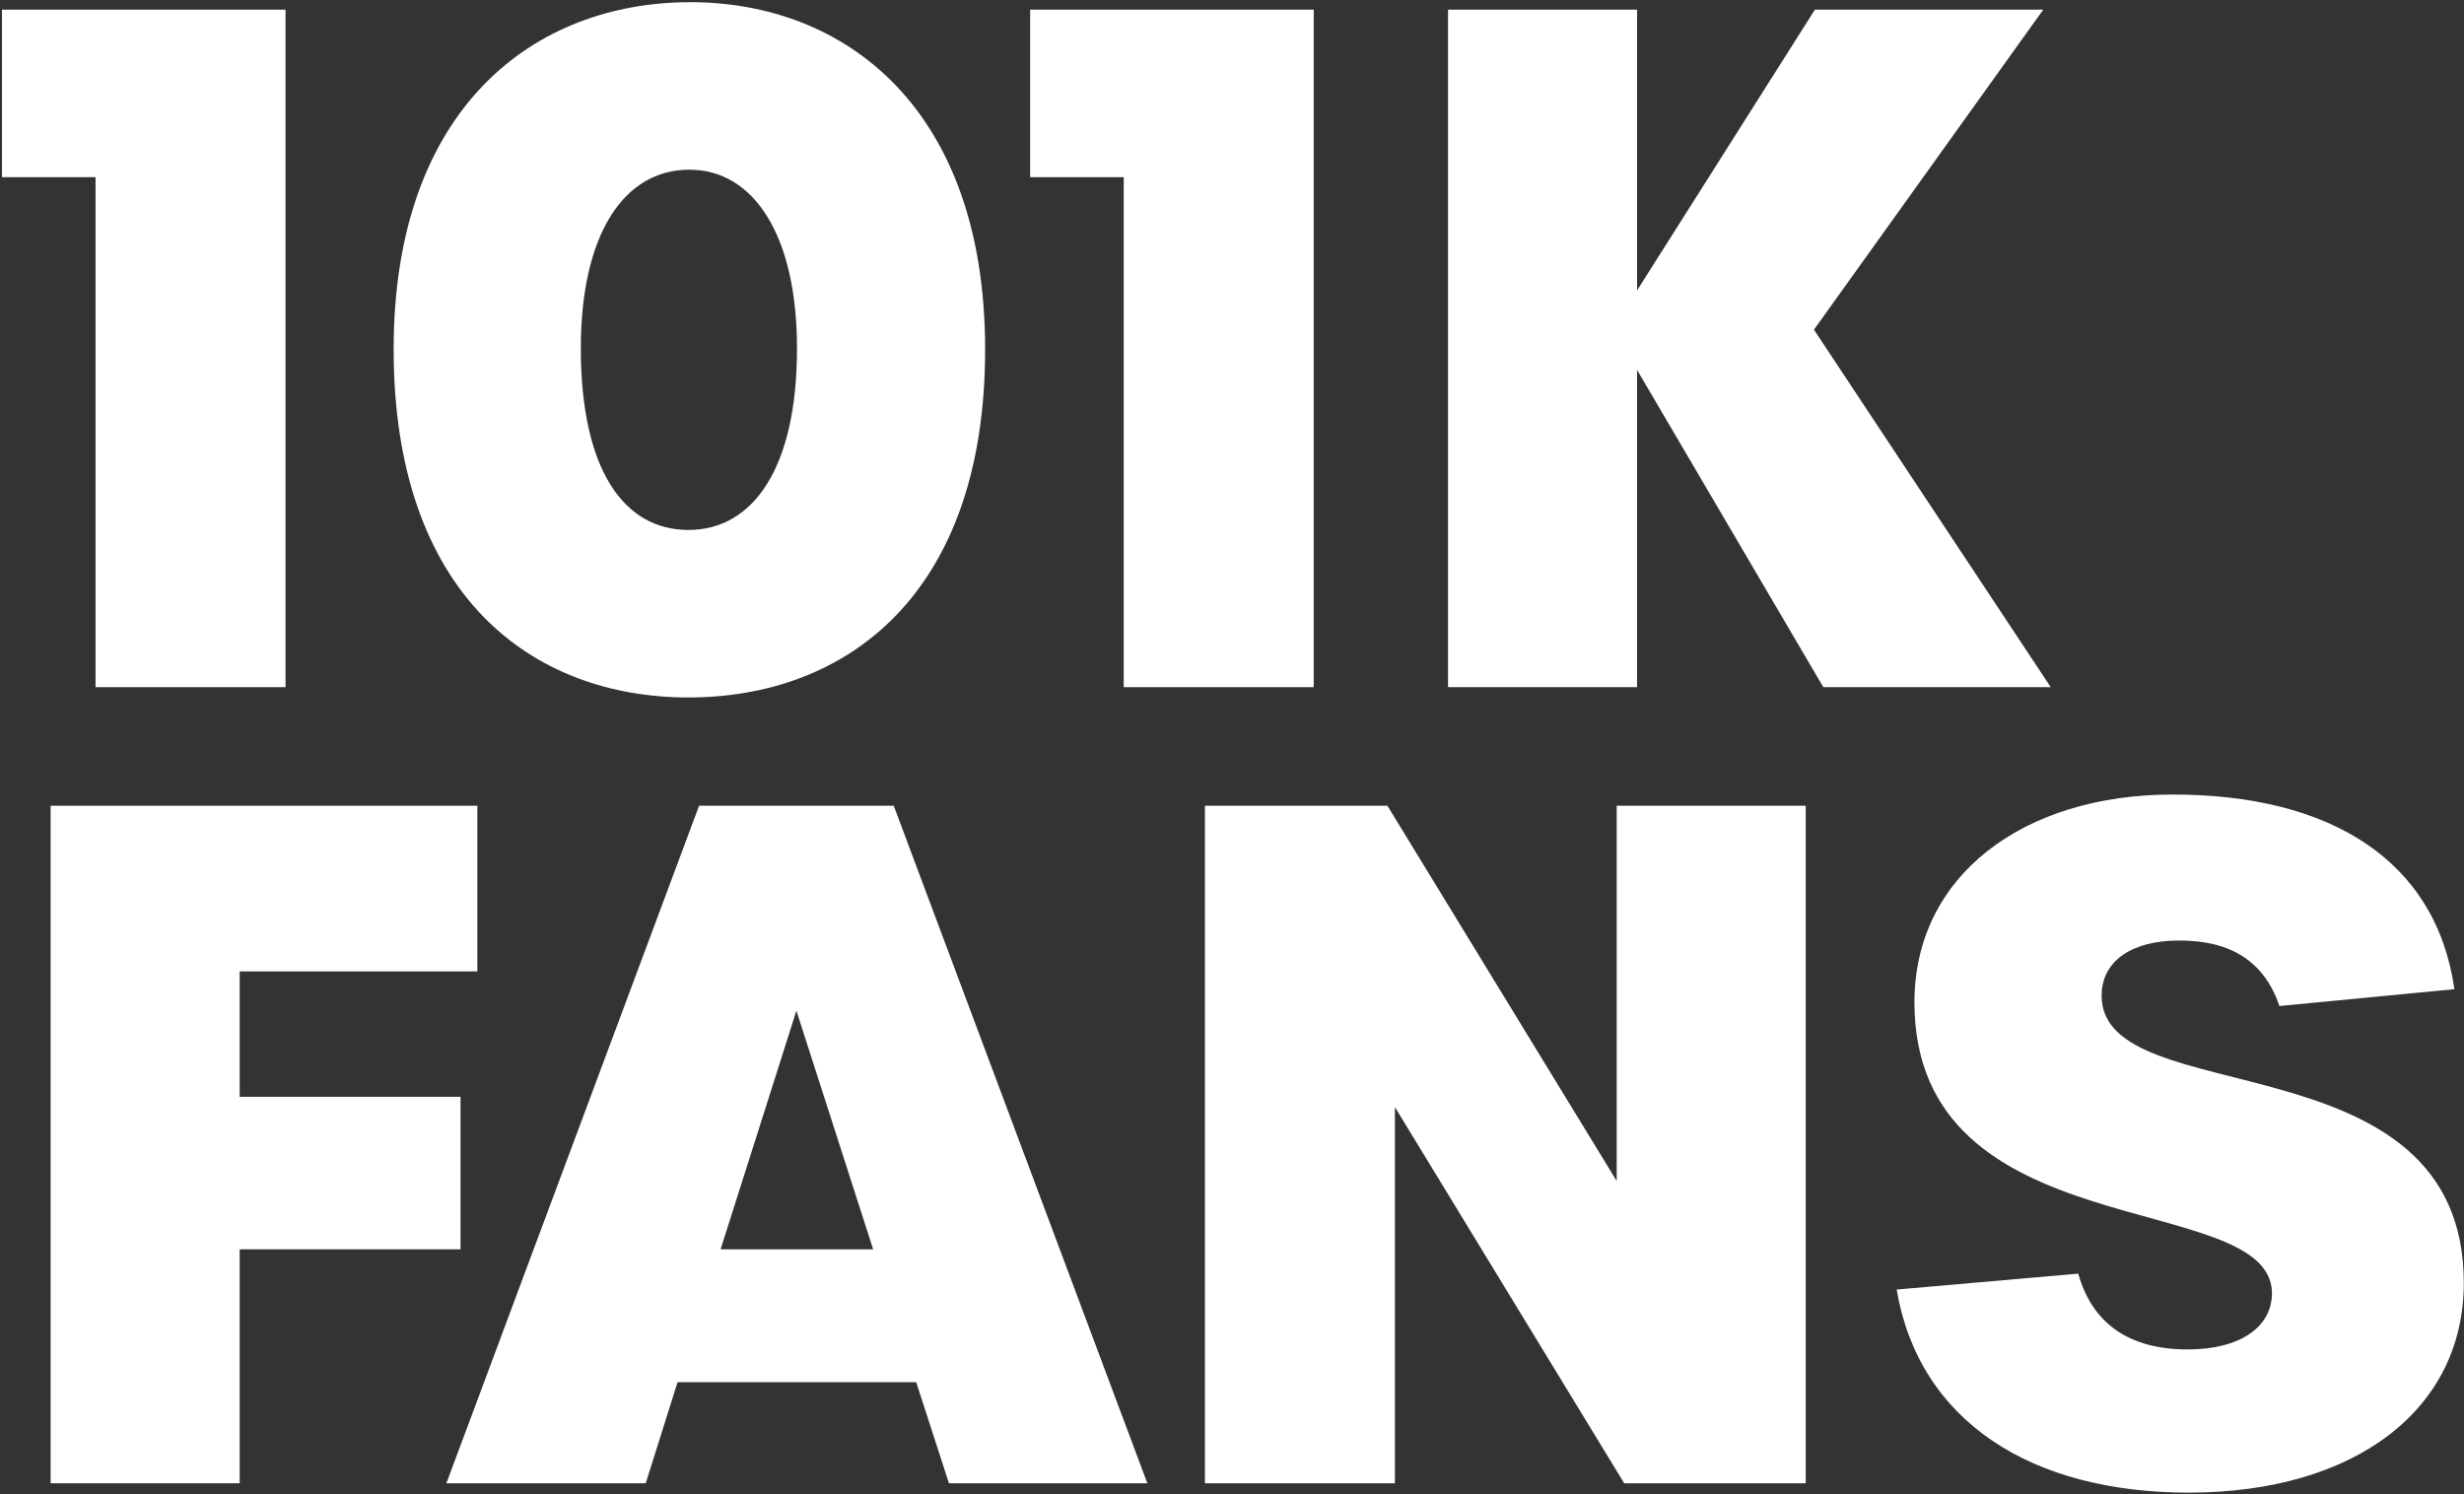
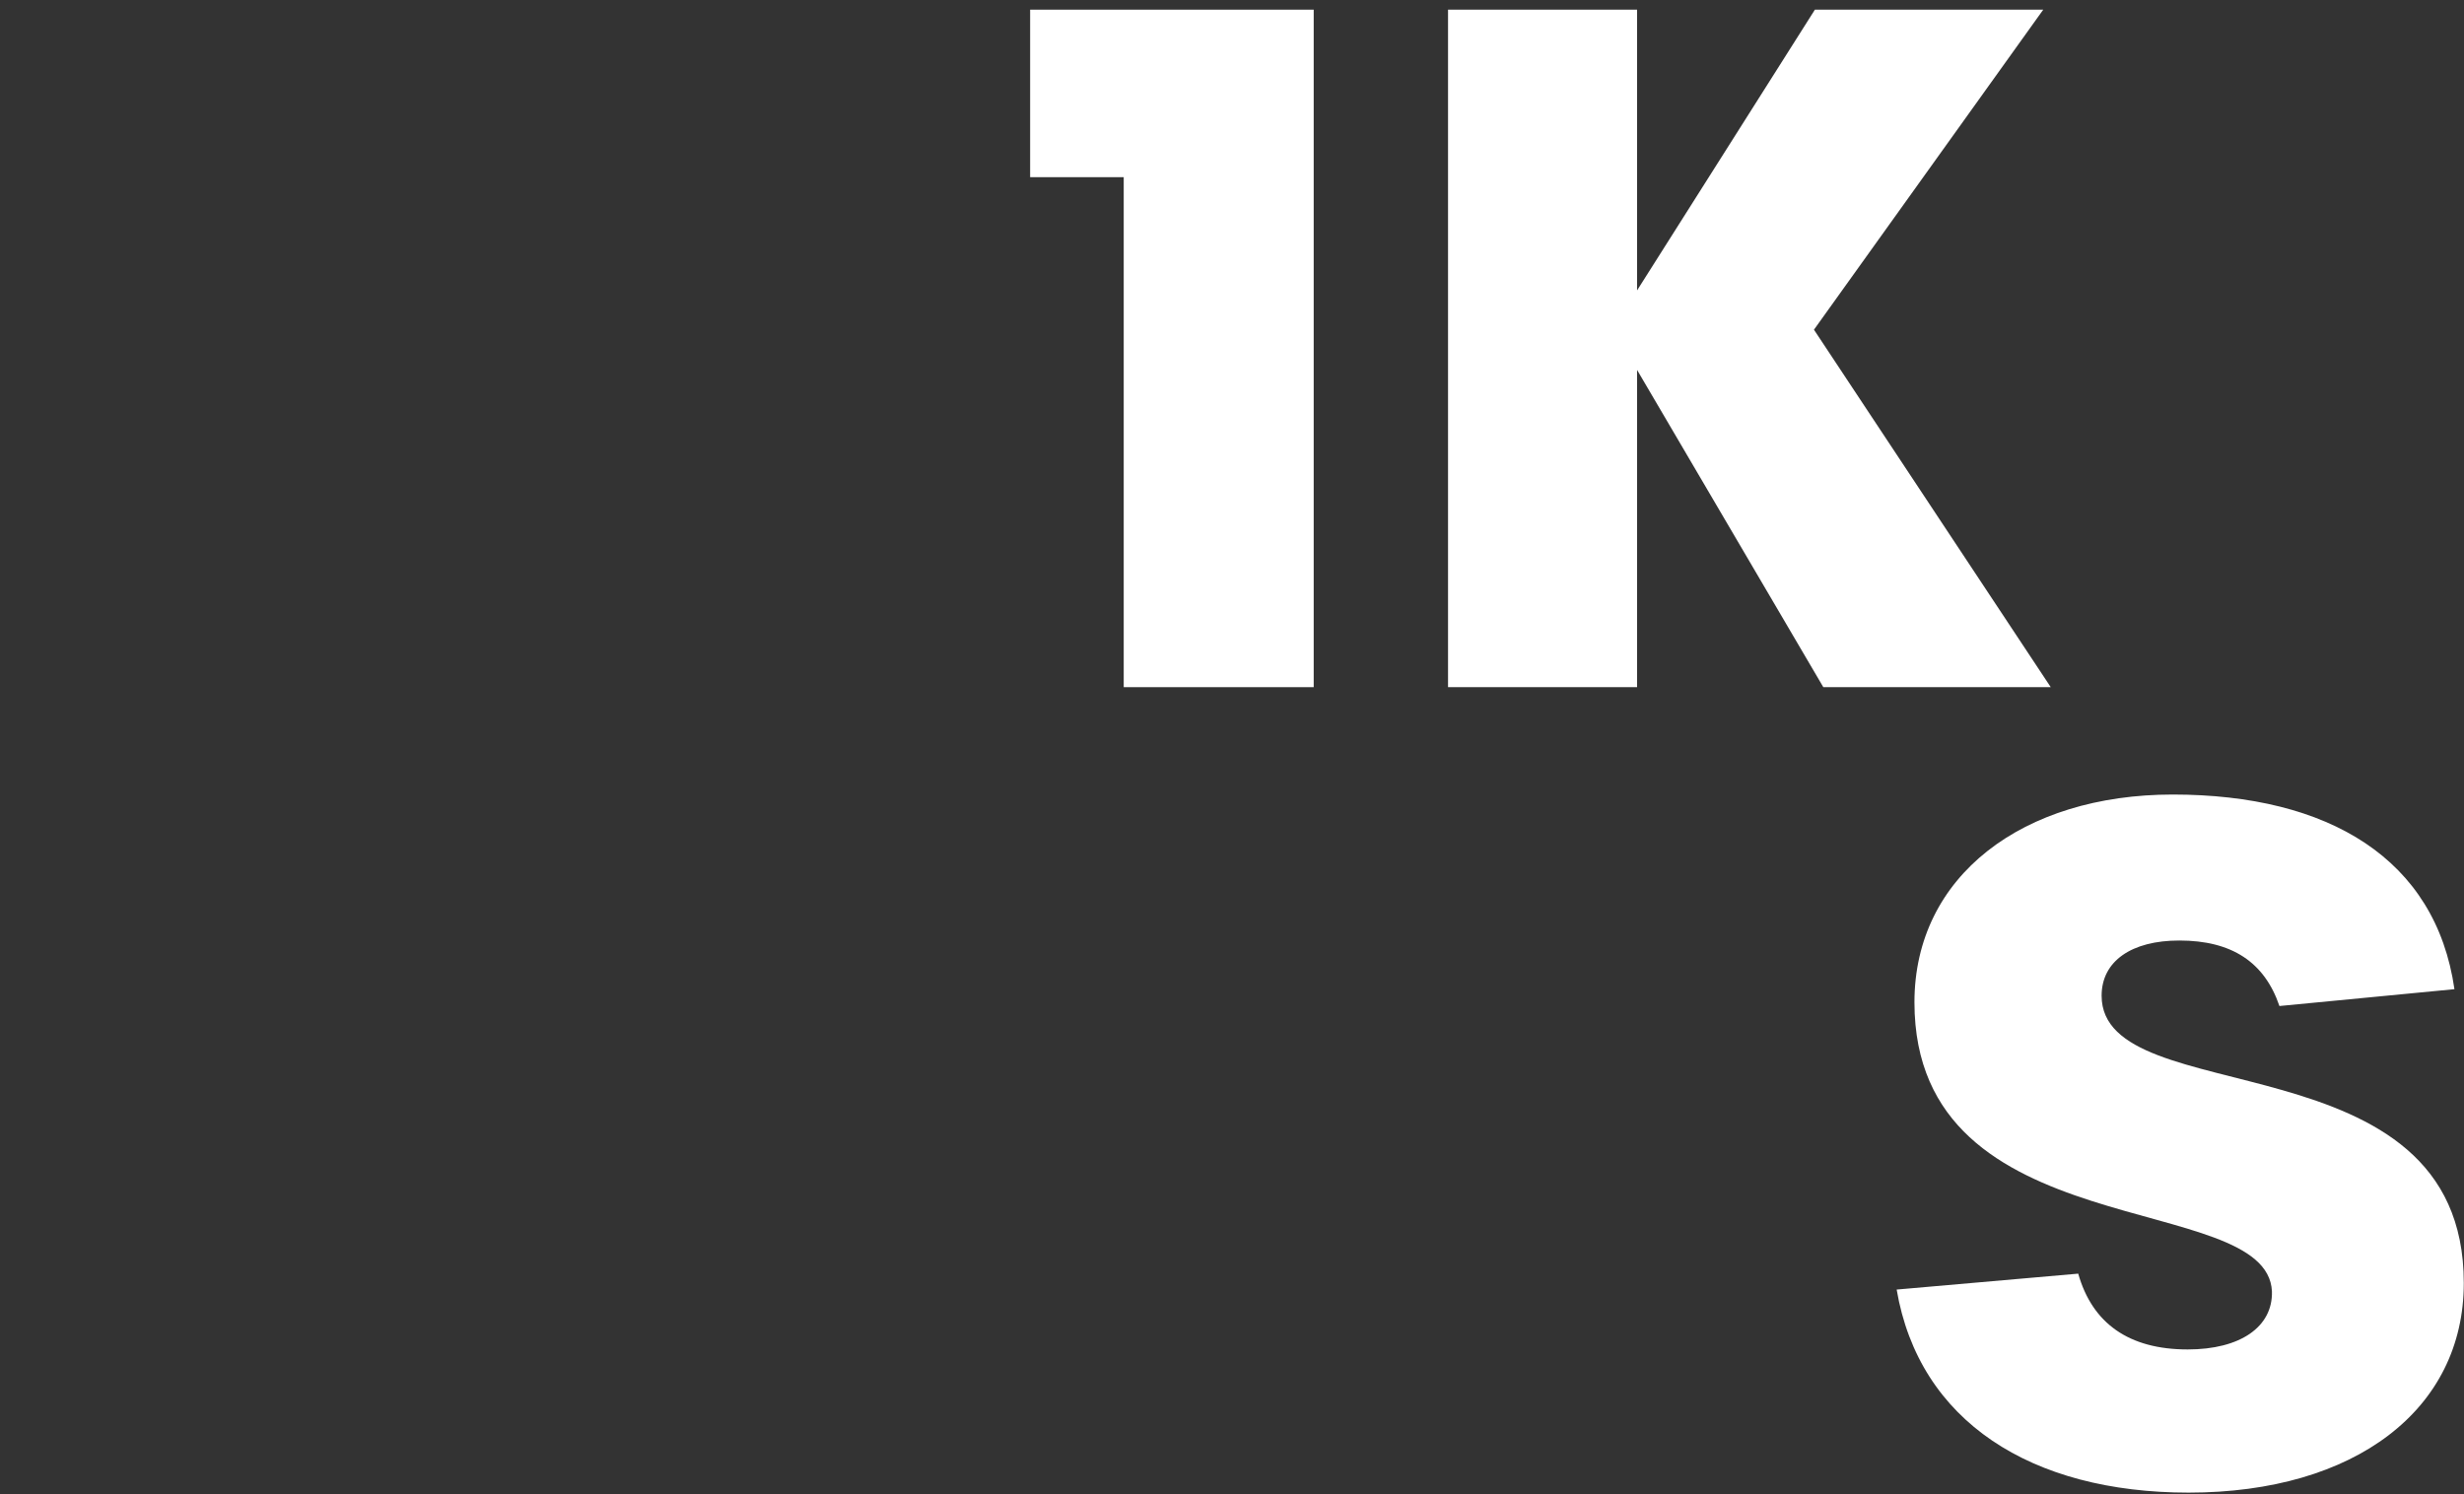
<svg xmlns="http://www.w3.org/2000/svg" width="882" height="535" viewBox="0 0 882 535" fill="none">
  <rect x="0" y="0" width="882" height="535" fill="#333333" stroke="none" />
  <g style="mix-blend-mode:difference">
-     <path d="M34.2 246V63.425H0.7V3.46H102.205V246H34.2Z" fill="white" />
-     <path d="M246.433 249.685C190.488 249.685 140.908 213.17 140.908 125.065C140.908 38.635 191.158 0.78 247.103 0.78C302.378 0.78 352.628 38.635 352.628 125.065C352.628 213.17 302.713 249.685 246.433 249.685ZM246.433 189.72C269.548 189.72 285.293 167.61 285.293 124.73C285.293 83.86 269.548 60.745 246.768 60.745C223.318 60.745 207.908 83.86 207.908 124.73C207.908 167.61 222.983 189.72 246.433 189.72Z" fill="white" />
    <path d="M402.242 246V63.425H368.742V3.46H470.247V246H402.242Z" fill="white" />
    <path d="M518.33 246V3.46H586V103.96L649.65 3.46H731.39L649.315 118.03L734.07 246H652.665L586 132.435V246H518.33Z" fill="white" />
-     <path d="M18.12 531V288.46H170.88V347.755H85.79V392.645H164.85V447.25H85.79V531H18.12Z" fill="white" />
-     <path d="M339.681 531L327.956 494.82H242.531L231.141 531H159.786L250.236 288.46H319.916L410.701 531H339.681ZM257.941 447.25H312.546L285.076 361.825L257.941 447.25Z" fill="white" />
-     <path d="M431.308 531V288.46H496.633L578.708 422.795V288.46H646.378V531H581.388L499.313 396.33V531H431.308Z" fill="white" />
    <path d="M783.438 534.35C727.158 534.35 686.958 508.89 678.918 461.655L743.908 455.96C748.933 473.715 761.998 483.095 783.103 483.095C801.863 483.095 813.588 475.055 813.253 462.325C811.578 425.475 685.283 447.25 685.283 358.81C685.283 313.585 724.143 284.44 777.743 284.44C833.688 284.44 871.878 307.555 878.578 354.12L815.933 360.15C810.573 344.405 798.848 336.7 780.088 336.7C763.003 336.7 752.283 344.07 752.283 356.465C752.283 398.675 881.928 370.2 881.928 459.31C881.928 504.535 843.068 534.35 783.438 534.35Z" fill="white" />
  </g>
</svg>